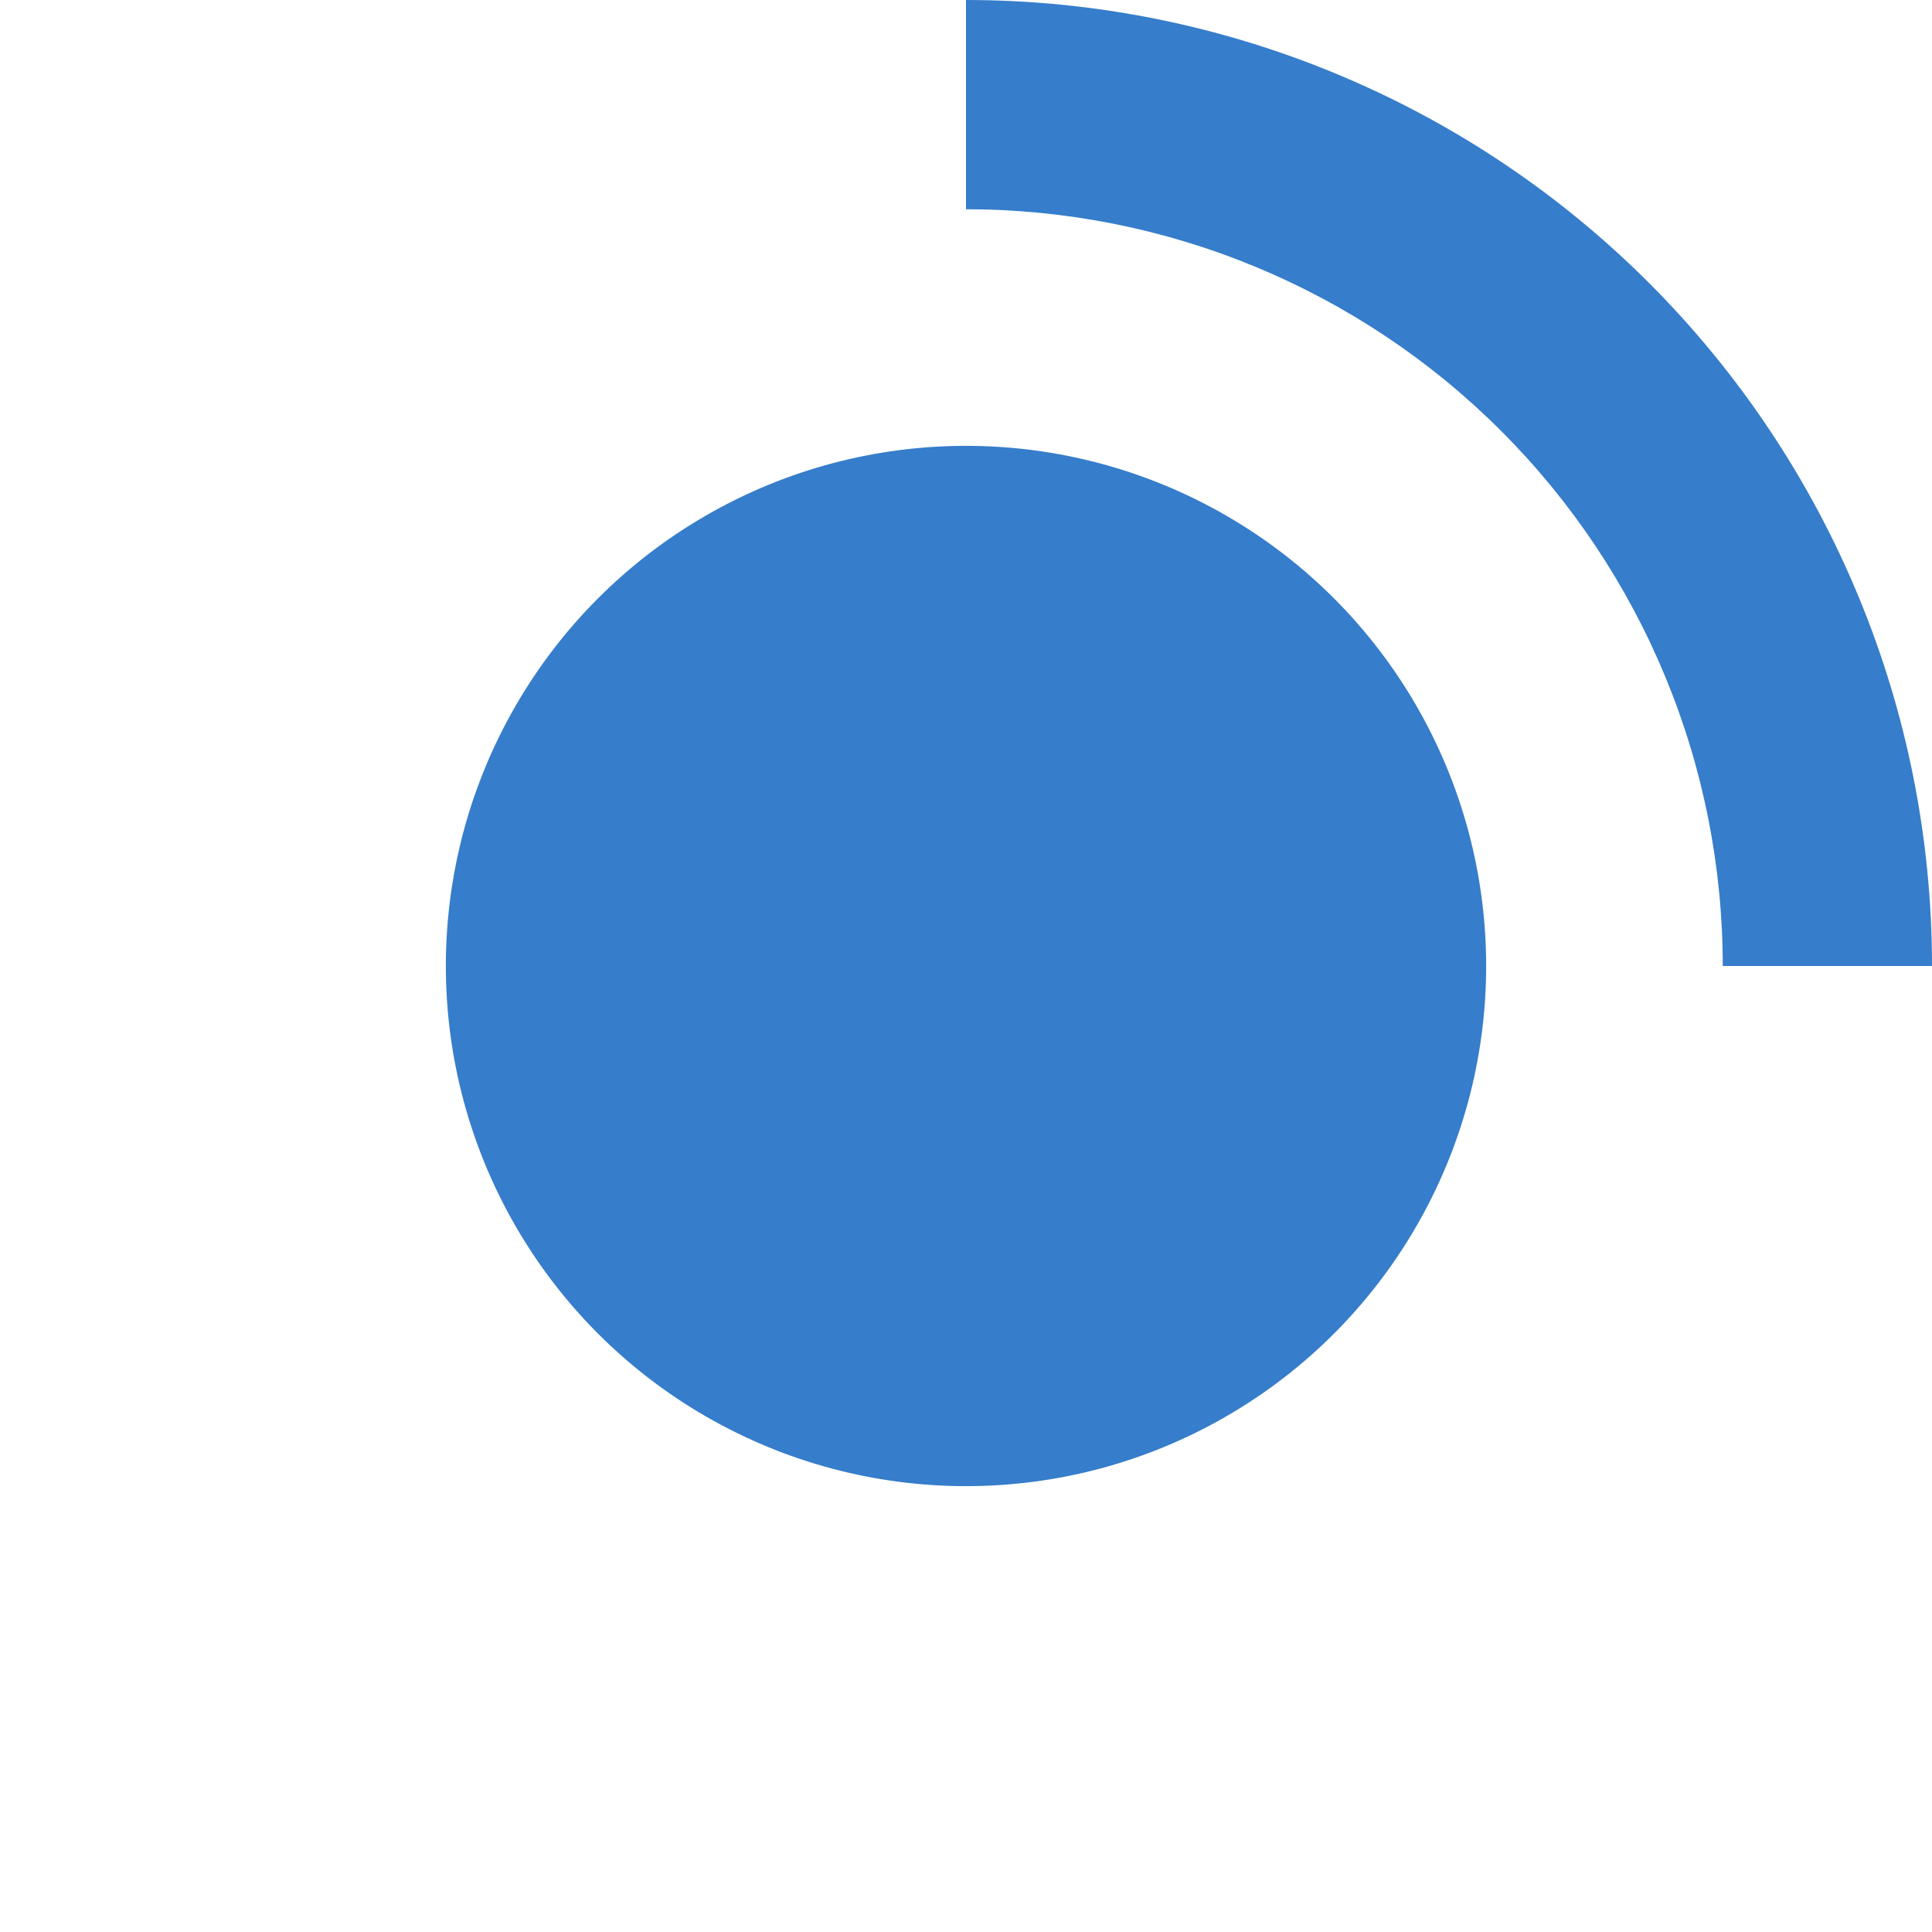
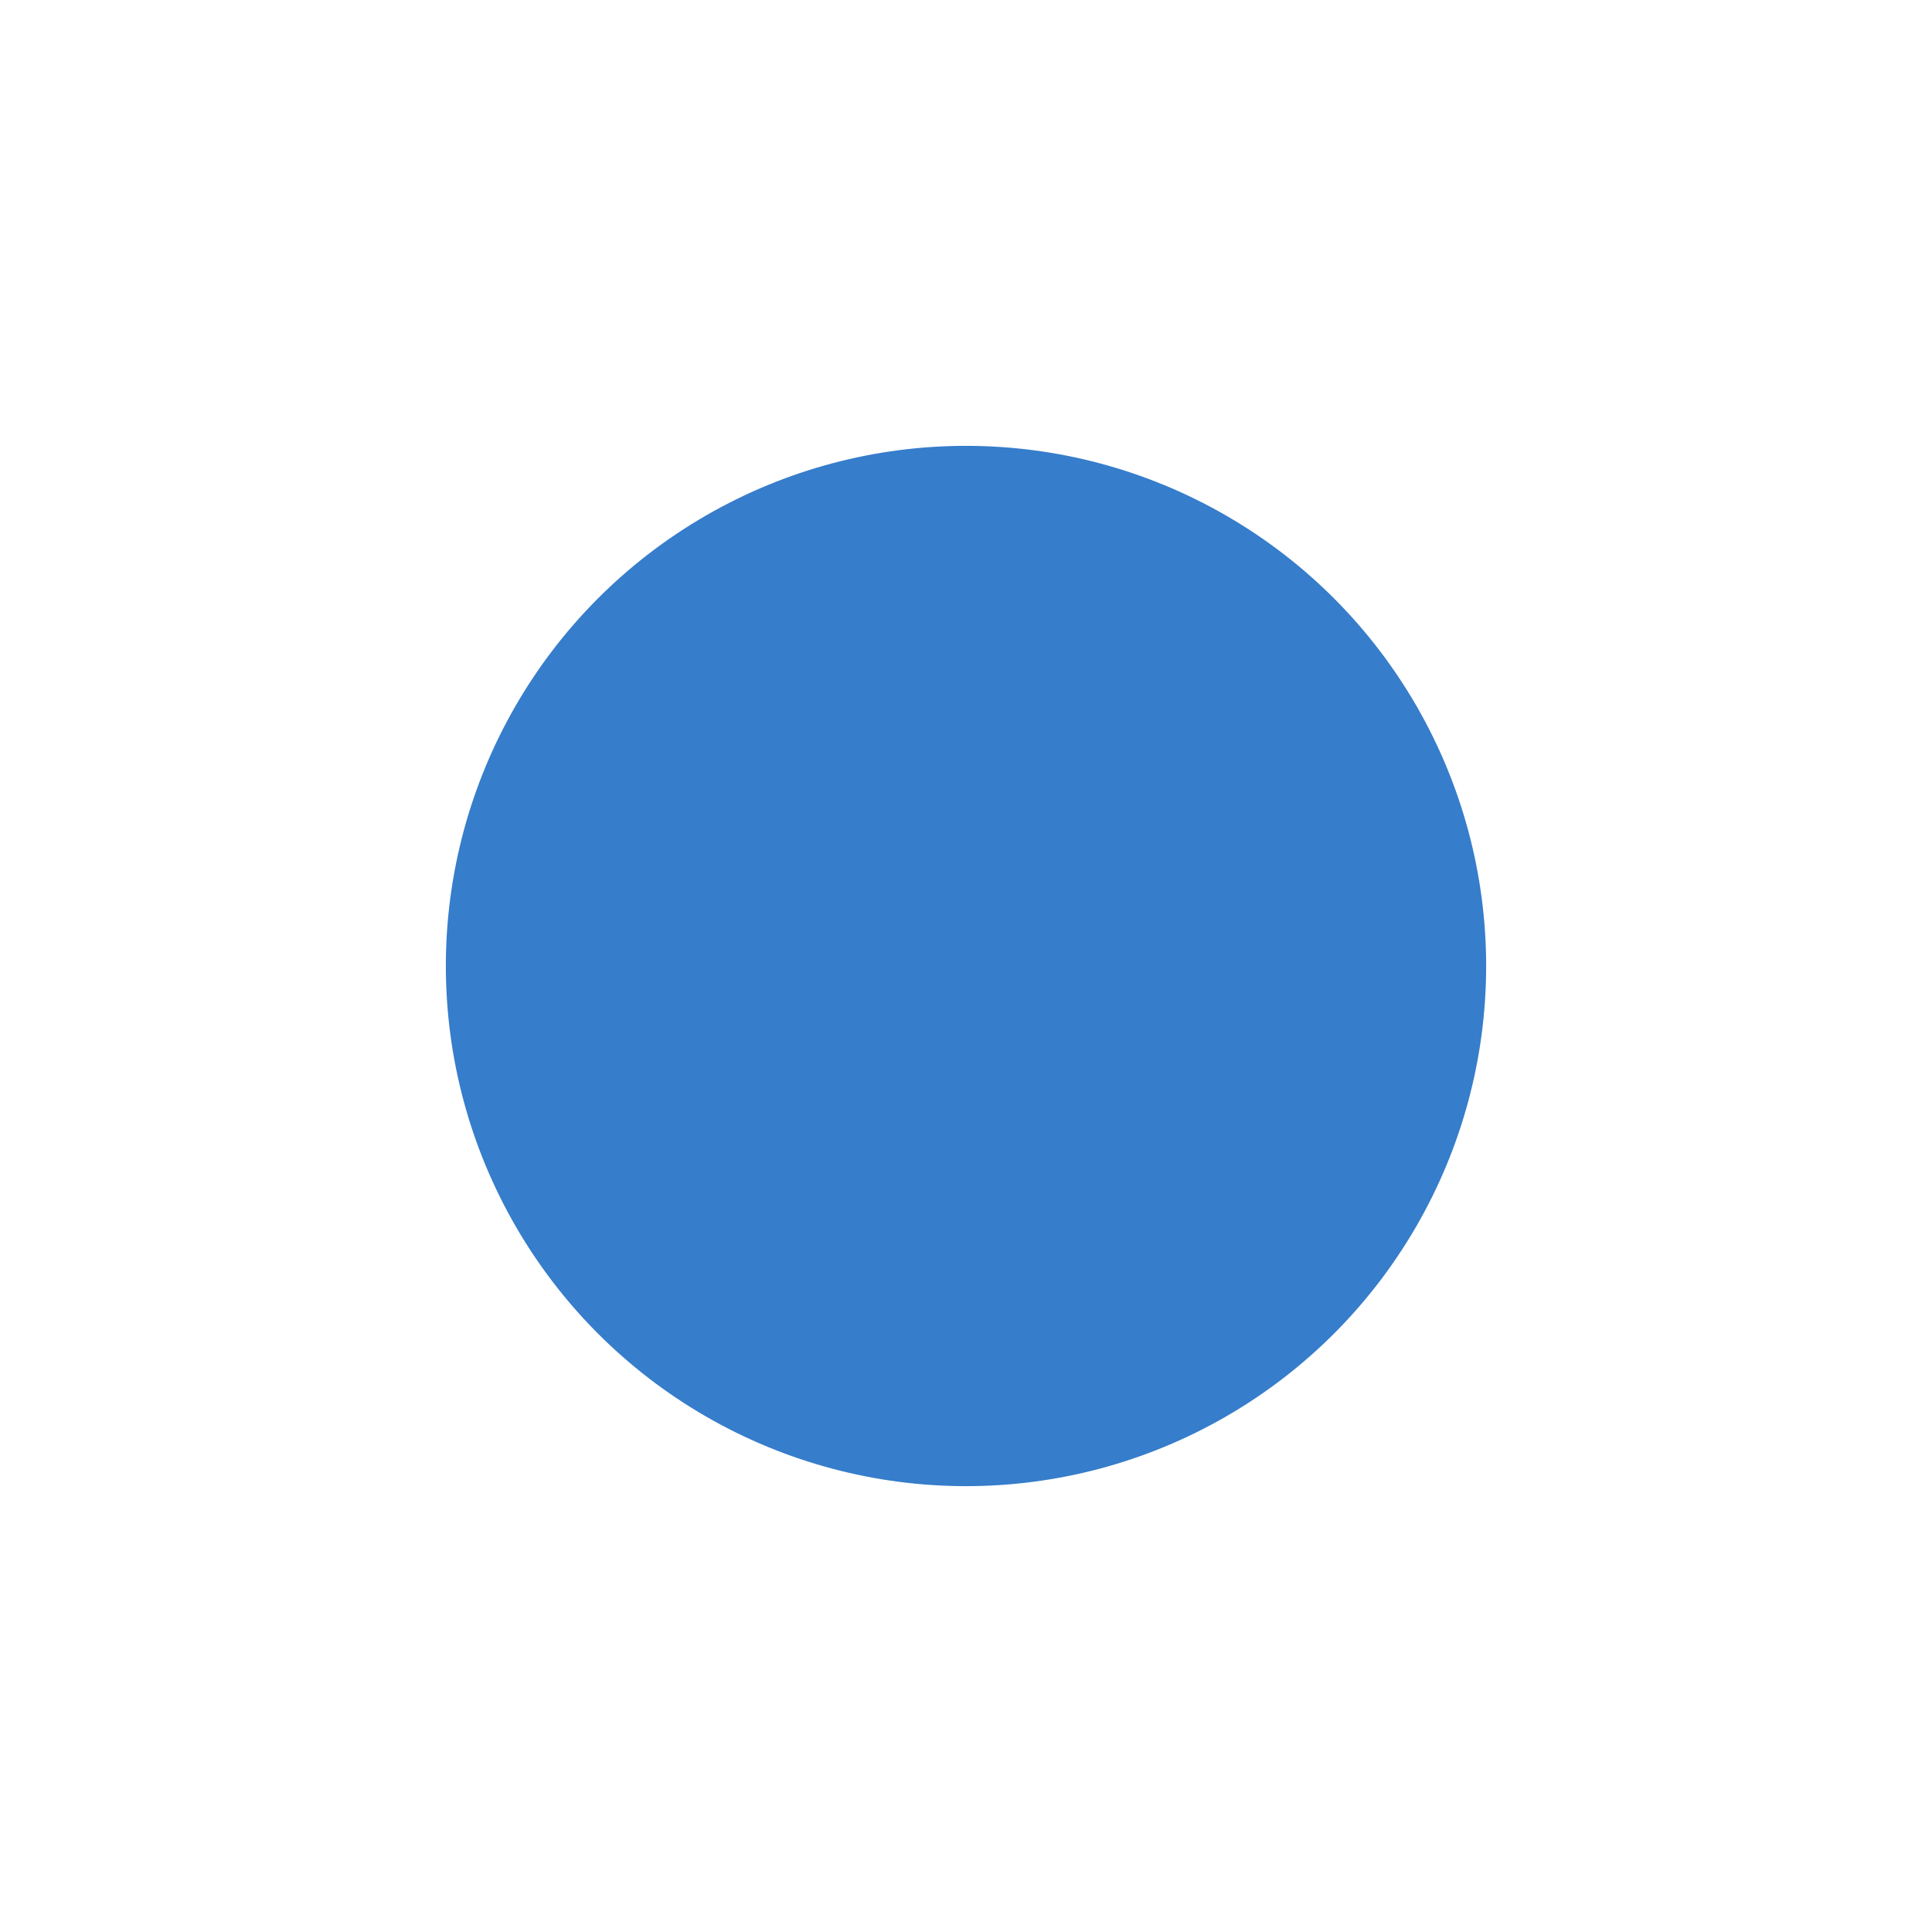
<svg xmlns="http://www.w3.org/2000/svg" width="26" height="26" viewBox="0 0 26 26" fill="none">
  <circle cx="13" cy="13" r="7" fill="#367DCB" />
-   <path d="M26 13C26 11.293 25.664 9.602 25.01 8.025C24.357 6.448 23.399 5.015 22.192 3.808C20.985 2.6 19.552 1.643 17.975 0.99C16.398 0.336 14.707 -7.46234e-08 13 0L13 2.816C14.337 2.816 15.662 3.079 16.897 3.591C18.133 4.103 19.256 4.853 20.201 5.799C21.147 6.744 21.897 7.867 22.409 9.103C22.921 10.338 23.184 11.663 23.184 13H26Z" fill="#367DCB" />
</svg>